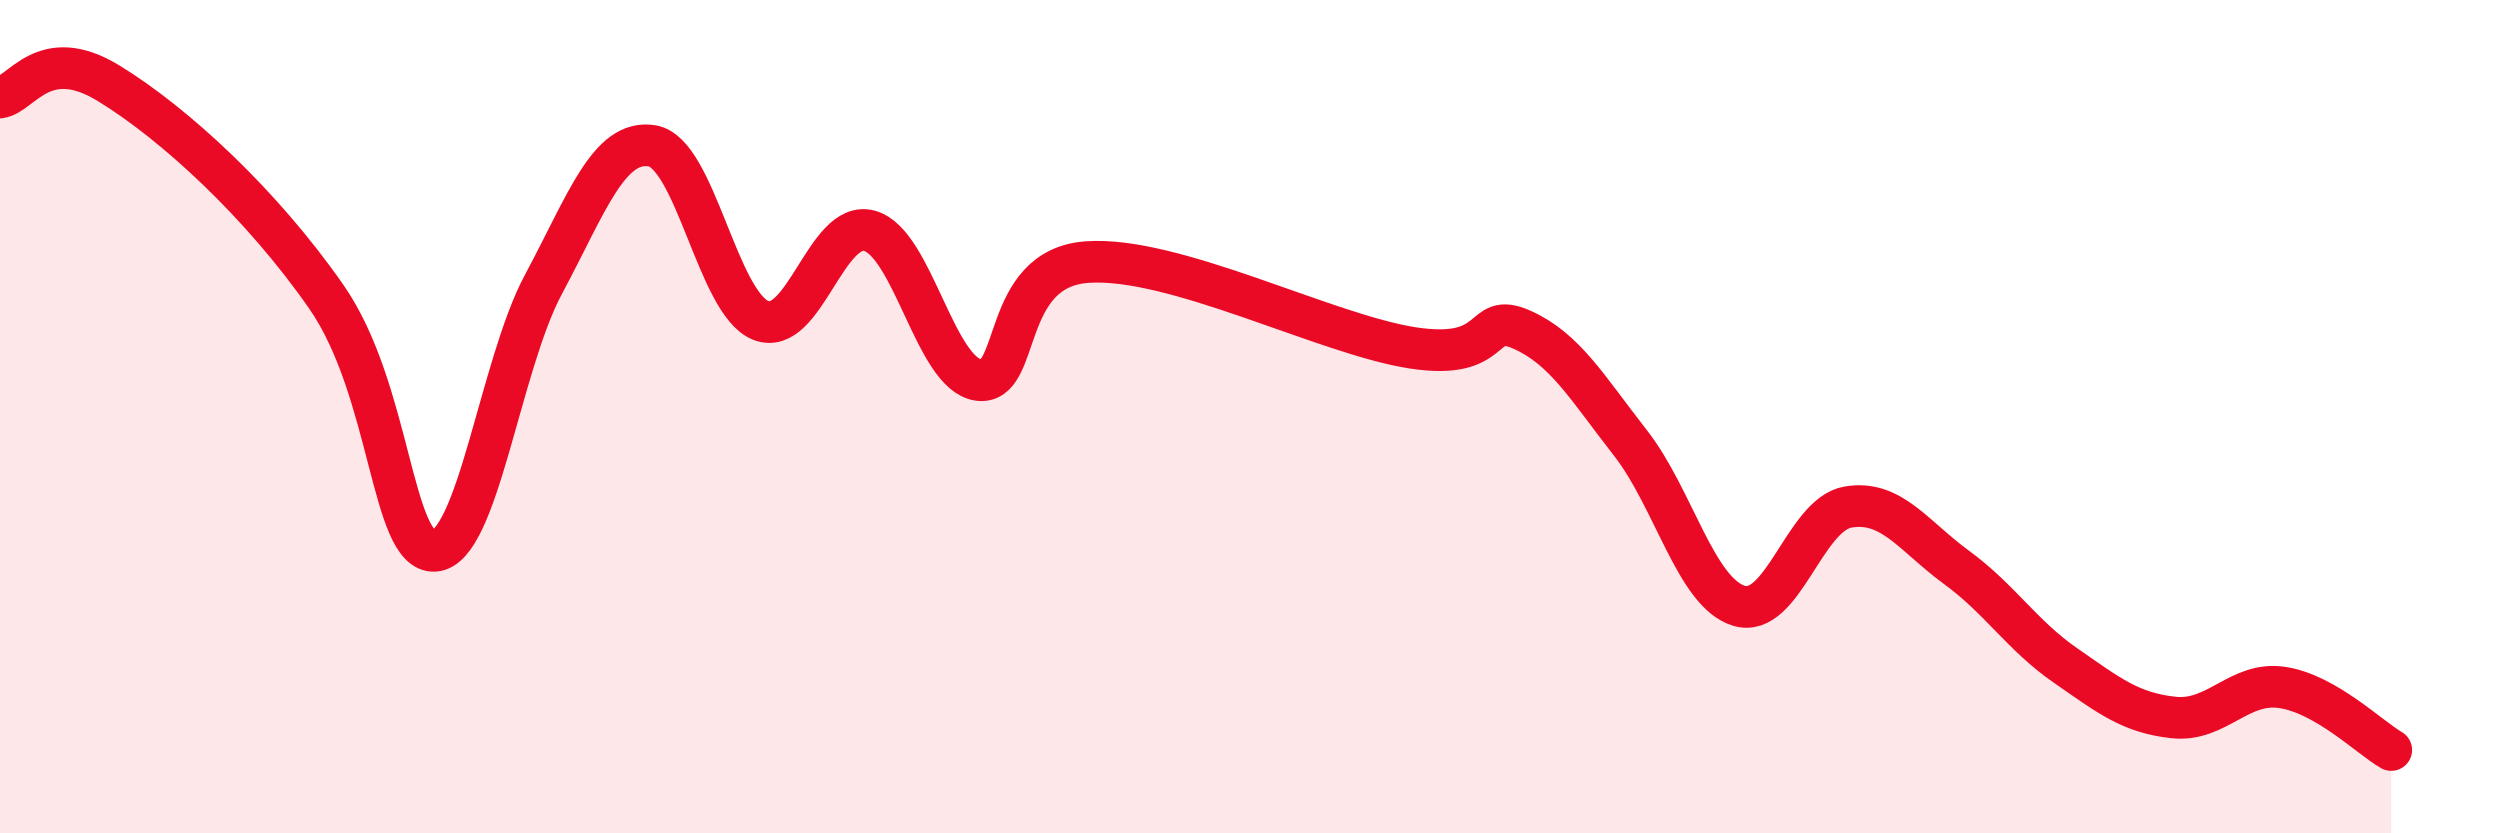
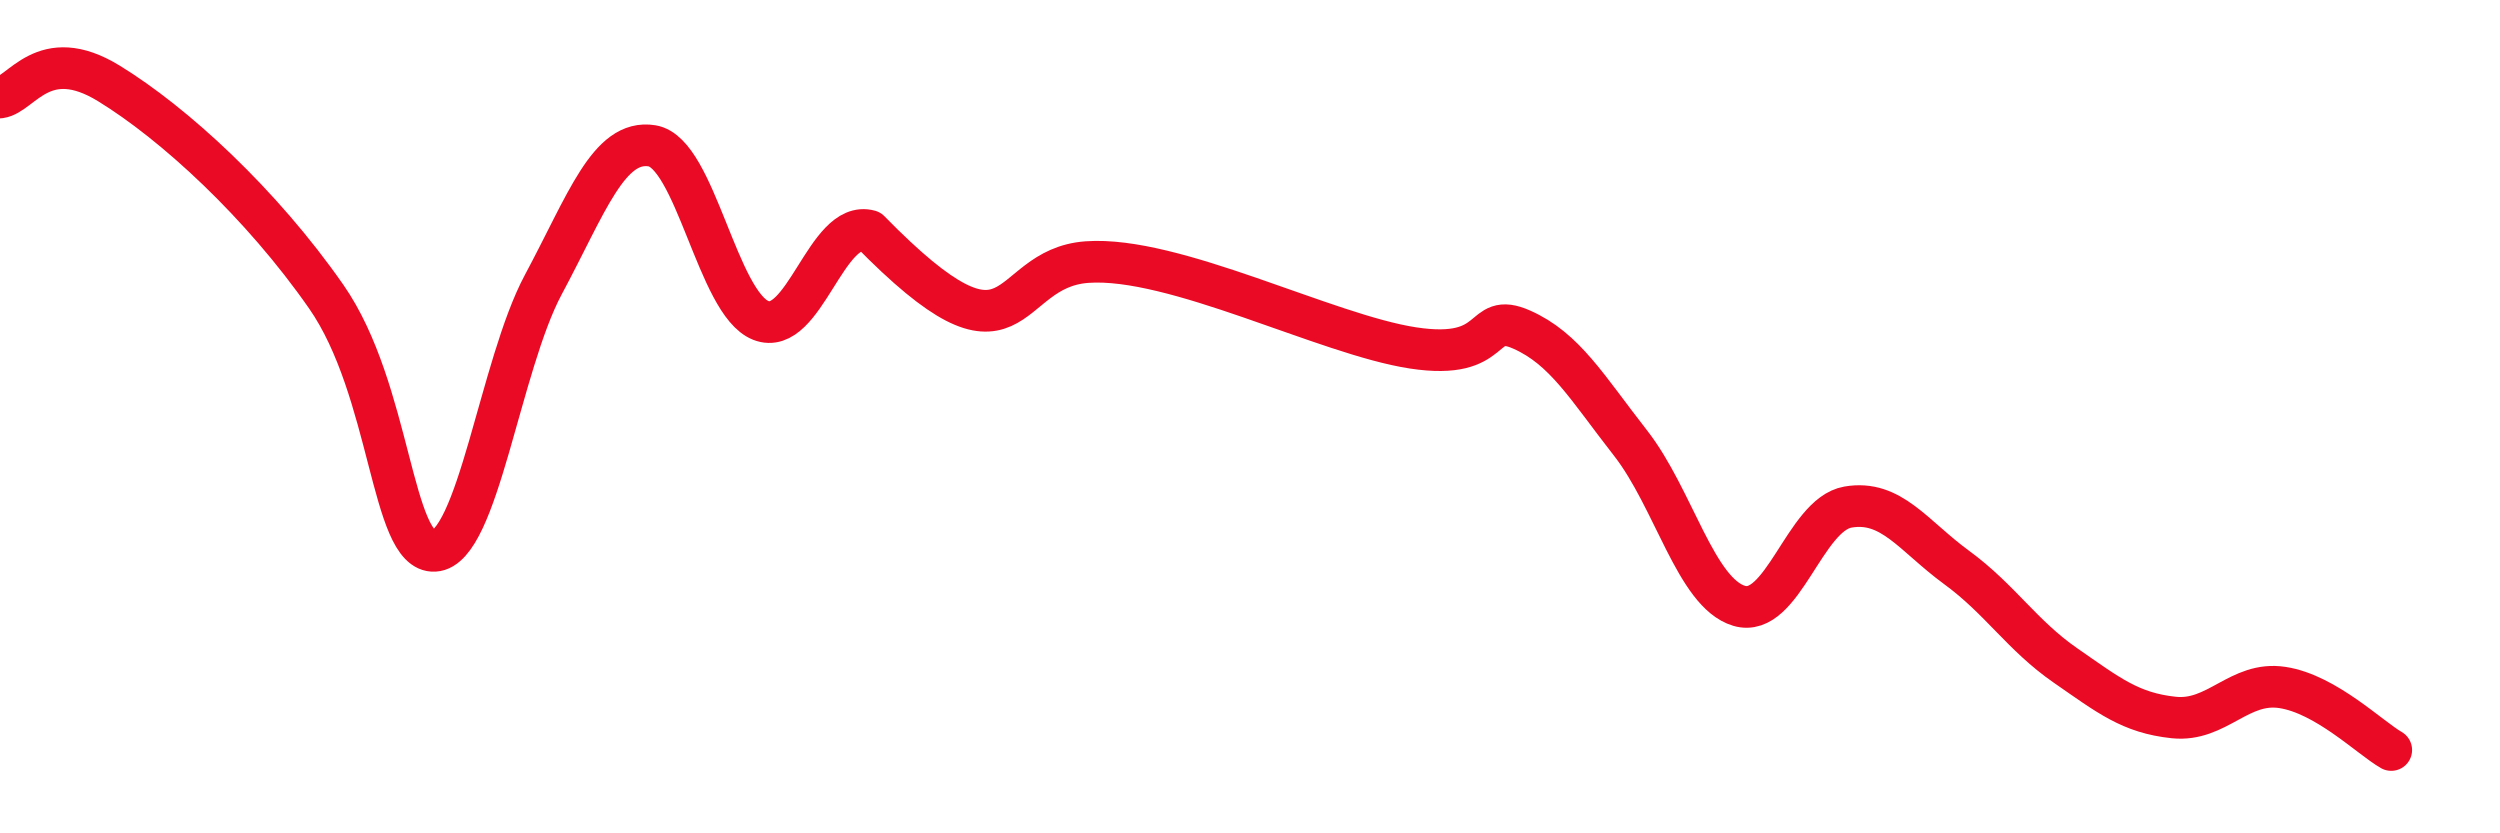
<svg xmlns="http://www.w3.org/2000/svg" width="60" height="20" viewBox="0 0 60 20">
-   <path d="M 0,2.34 C 0.52,2.27 1.04,1.04 2.61,2 C 4.18,2.96 6.27,4.88 7.83,7.12 C 9.39,9.36 9.39,13.28 10.43,13.22 C 11.47,13.16 12,8.77 13.04,6.83 C 14.08,4.89 14.61,3.33 15.65,3.5 C 16.69,3.67 17.22,7.28 18.26,7.69 C 19.3,8.1 19.83,5.25 20.87,5.54 C 21.91,5.83 22.44,8.97 23.48,9.12 C 24.52,9.27 24,6.44 26.09,6.29 C 28.18,6.14 31.82,8.03 33.91,8.35 C 36,8.67 35.48,7.45 36.52,7.91 C 37.56,8.37 38.09,9.3 39.13,10.63 C 40.17,11.96 40.7,14.23 41.74,14.54 C 42.78,14.85 43.31,12.35 44.35,12.17 C 45.39,11.99 45.92,12.86 46.96,13.62 C 48,14.38 48.53,15.25 49.57,15.97 C 50.61,16.69 51.13,17.11 52.17,17.22 C 53.21,17.33 53.74,16.34 54.78,16.5 C 55.82,16.66 56.87,17.7 57.39,18L57.39 20L0 20Z" fill="#EB0A25" opacity="0.1" stroke-linecap="round" stroke-linejoin="round" />
-   <path d="M 0,2.34 C 0.52,2.27 1.04,1.04 2.61,2 C 4.18,2.96 6.27,4.88 7.83,7.12 C 9.39,9.36 9.39,13.28 10.43,13.22 C 11.47,13.16 12,8.77 13.04,6.83 C 14.08,4.89 14.61,3.33 15.65,3.5 C 16.69,3.67 17.22,7.28 18.26,7.69 C 19.3,8.1 19.83,5.25 20.87,5.54 C 21.91,5.83 22.44,8.97 23.48,9.12 C 24.52,9.27 24,6.44 26.09,6.29 C 28.18,6.14 31.82,8.03 33.91,8.35 C 36,8.67 35.48,7.45 36.52,7.91 C 37.56,8.37 38.09,9.3 39.13,10.63 C 40.17,11.96 40.7,14.23 41.74,14.54 C 42.78,14.85 43.31,12.35 44.35,12.17 C 45.39,11.99 45.92,12.86 46.96,13.62 C 48,14.38 48.53,15.25 49.57,15.97 C 50.61,16.69 51.13,17.11 52.17,17.22 C 53.21,17.33 53.74,16.34 54.78,16.5 C 55.82,16.66 56.87,17.7 57.39,18" stroke="#EB0A25" stroke-width="1" fill="none" stroke-linecap="round" stroke-linejoin="round" />
+   <path d="M 0,2.34 C 0.52,2.27 1.04,1.04 2.61,2 C 4.18,2.96 6.27,4.88 7.83,7.12 C 9.39,9.36 9.39,13.28 10.43,13.22 C 11.47,13.16 12,8.77 13.04,6.83 C 14.08,4.89 14.61,3.33 15.65,3.5 C 16.69,3.67 17.22,7.28 18.26,7.69 C 19.3,8.1 19.83,5.25 20.87,5.54 C 24.52,9.27 24,6.44 26.09,6.29 C 28.18,6.14 31.82,8.03 33.91,8.35 C 36,8.67 35.48,7.45 36.52,7.91 C 37.56,8.37 38.09,9.3 39.13,10.63 C 40.17,11.96 40.7,14.23 41.74,14.54 C 42.78,14.85 43.31,12.35 44.35,12.17 C 45.39,11.99 45.92,12.86 46.96,13.62 C 48,14.38 48.53,15.25 49.57,15.97 C 50.61,16.69 51.13,17.11 52.17,17.22 C 53.21,17.33 53.74,16.34 54.78,16.5 C 55.82,16.66 56.87,17.7 57.39,18" stroke="#EB0A25" stroke-width="1" fill="none" stroke-linecap="round" stroke-linejoin="round" />
</svg>